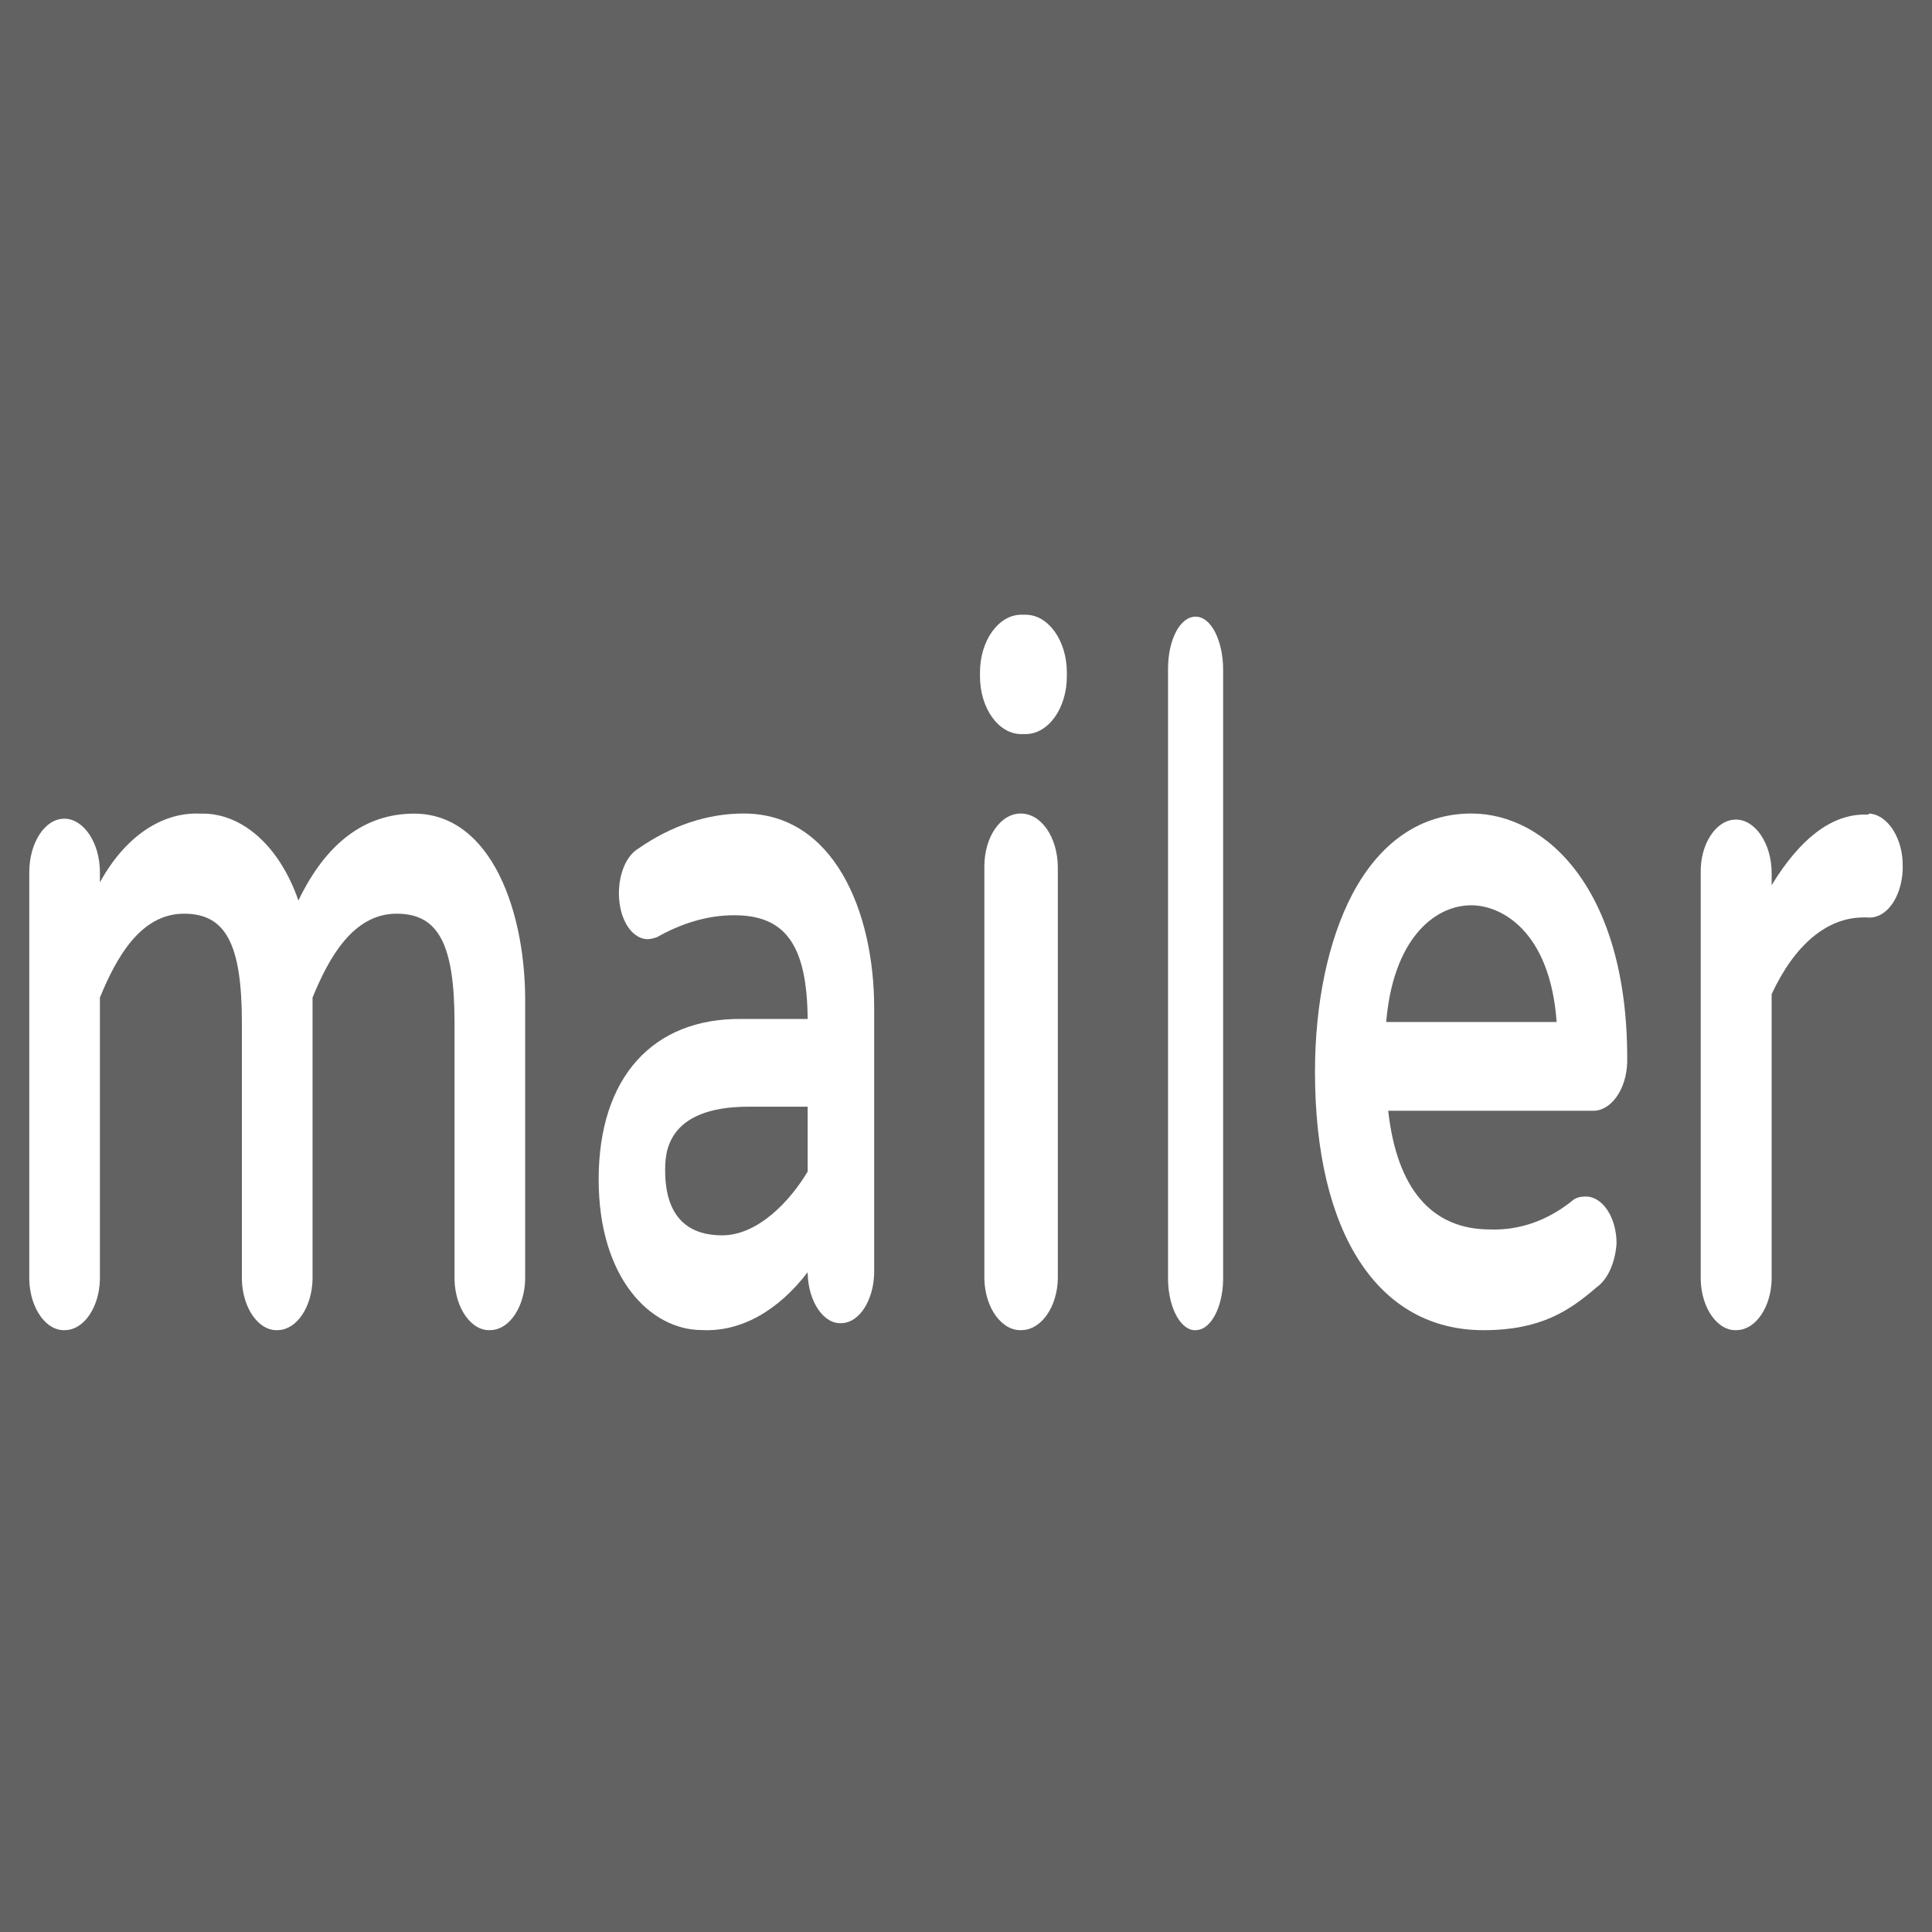
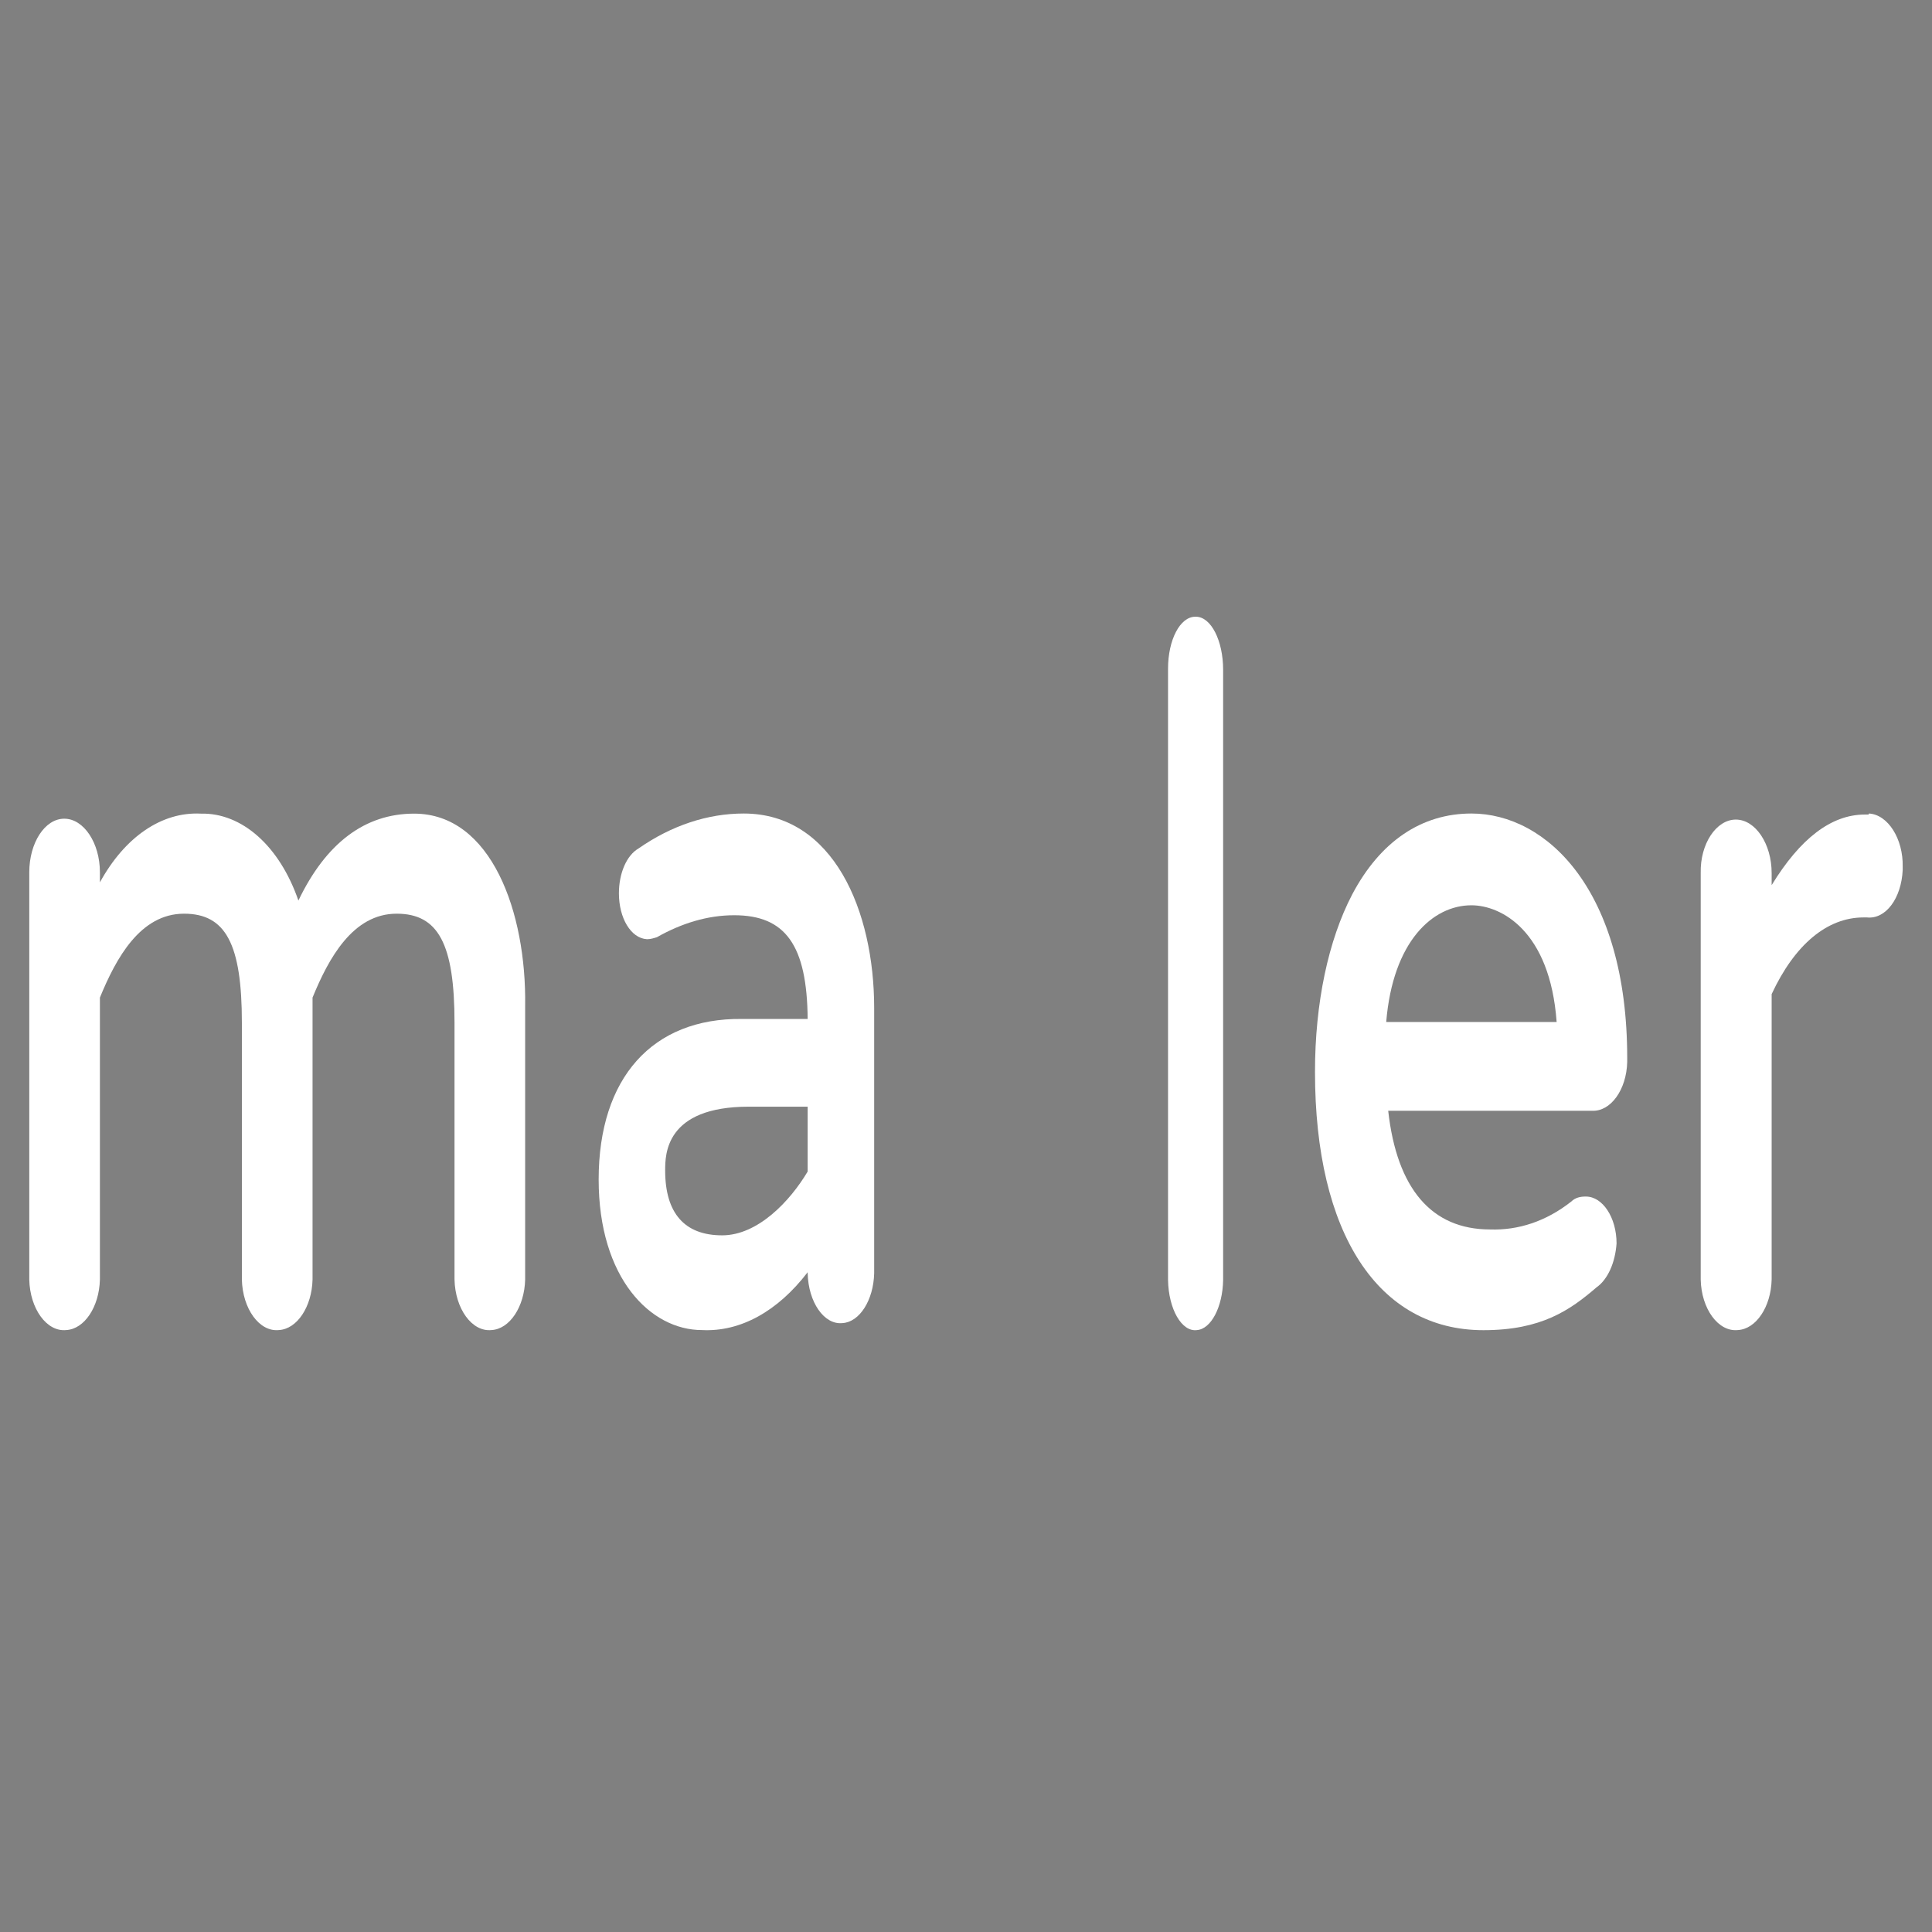
<svg xmlns="http://www.w3.org/2000/svg" width="66" height="66" viewBox="0 0 66 66" fill="none">
  <rect x="0" y="0" width="66" height="66" fill="#808080" stroke="none" />
-   <rect width="66" height="66" fill="#1D1D1D" fill-opacity="0.3" />
  <path d="M14.147 27.795C12.47 27.795 11.136 28.797 10.194 30.764C9.55 28.9 8.263 27.761 6.861 27.795C5.528 27.726 4.264 28.589 3.413 30.143V29.798C3.413 28.797 2.862 27.968 2.195 27.968C1.529 27.968 1 28.797 1 29.798V43.711C1.023 44.712 1.598 45.506 2.264 45.437C2.885 45.403 3.39 44.643 3.413 43.711V34.079C3.965 32.732 4.793 31.213 6.287 31.213C7.712 31.213 8.263 32.249 8.263 34.942V43.711C8.286 44.712 8.861 45.506 9.527 45.437C10.148 45.403 10.654 44.643 10.677 43.711V34.079C11.228 32.732 12.056 31.213 13.55 31.213C14.975 31.213 15.527 32.249 15.527 34.942V43.711C15.55 44.712 16.124 45.506 16.791 45.437C17.411 45.403 17.917 44.643 17.94 43.711V34.355C17.986 31.179 16.791 27.795 14.147 27.795Z" fill="white" />
  <path d="M25.406 27.791C24.172 27.791 22.939 28.2 21.814 28.984C21.403 29.222 21.143 29.835 21.143 30.517C21.143 31.368 21.554 32.05 22.095 32.084H22.117C22.225 32.084 22.333 32.05 22.442 32.016C23.285 31.539 24.172 31.266 25.081 31.266C26.834 31.266 27.569 32.288 27.591 34.809H25.341C22.29 34.775 20.451 36.819 20.451 40.293C20.451 43.666 22.225 45.437 23.978 45.437C25.298 45.505 26.574 44.79 27.591 43.461V43.495C27.613 44.483 28.154 45.267 28.781 45.199C29.365 45.165 29.841 44.415 29.863 43.495V34.434C29.863 31.13 28.478 27.791 25.406 27.791ZM24.67 42.201C23.393 42.201 22.723 41.452 22.723 39.987C22.723 39.442 22.723 37.806 25.579 37.806H27.591V40.021C26.985 41.043 25.882 42.201 24.67 42.201Z" fill="white" />
-   <path d="M34.889 21H35.035C35.812 21 36.445 21.884 36.445 22.971V23.107C36.445 24.195 35.812 25.078 35.035 25.078H34.889C34.111 25.078 33.478 24.195 33.478 23.107V22.971C33.478 21.884 34.111 21 34.889 21Z" fill="white" />
-   <path d="M34.87 27.791C34.177 27.791 33.627 28.593 33.627 29.605V29.64V43.694C33.651 44.705 34.249 45.507 34.942 45.437C35.587 45.402 36.113 44.635 36.137 43.694V29.64C36.137 28.628 35.587 27.791 34.87 27.791Z" fill="white" />
  <path d="M40.834 21.068C40.314 21.068 39.902 21.854 39.902 22.845V22.88V43.729C39.92 44.72 40.368 45.506 40.888 45.438C41.372 45.403 41.767 44.651 41.784 43.729V22.88C41.784 21.888 41.372 21.068 40.852 21.068C40.834 21.068 40.834 21.068 40.834 21.068Z" fill="white" />
  <path d="M50.266 27.791C48.56 27.791 47.15 28.745 46.195 30.552C45.376 32.119 44.922 34.265 44.922 36.617C44.922 42.136 47.082 45.441 50.676 45.441C52.654 45.441 53.632 44.76 54.542 43.976C54.929 43.704 55.179 43.125 55.224 42.477C55.224 41.591 54.747 40.876 54.178 40.876H54.155C53.996 40.876 53.814 40.91 53.678 41.046C52.813 41.728 51.858 42.034 50.903 42C48.902 42 47.719 40.603 47.423 37.945H54.383C55.02 37.98 55.566 37.23 55.588 36.276C55.588 36.242 55.588 36.208 55.588 36.14C55.588 30.415 52.836 27.791 50.266 27.791ZM50.266 30.926C51.267 30.926 52.95 31.778 53.177 34.913H47.355C47.583 32.153 48.947 30.926 50.266 30.926Z" fill="white" />
  <path d="M63.822 27.826H63.707C62.553 27.826 61.491 28.653 60.522 30.238V29.825C60.522 28.826 59.968 27.998 59.299 27.998C58.63 27.998 58.076 28.826 58.099 29.825V43.714C58.122 44.714 58.699 45.506 59.368 45.437C59.991 45.403 60.499 44.645 60.522 43.714V33.961C61.307 32.272 62.414 31.341 63.661 31.341H63.776C64.422 31.41 64.953 30.687 64.999 29.722C64.999 29.687 64.999 29.653 64.999 29.618C65.022 28.653 64.492 27.826 63.845 27.791C63.845 27.826 63.822 27.826 63.822 27.826Z" fill="white" />
</svg>